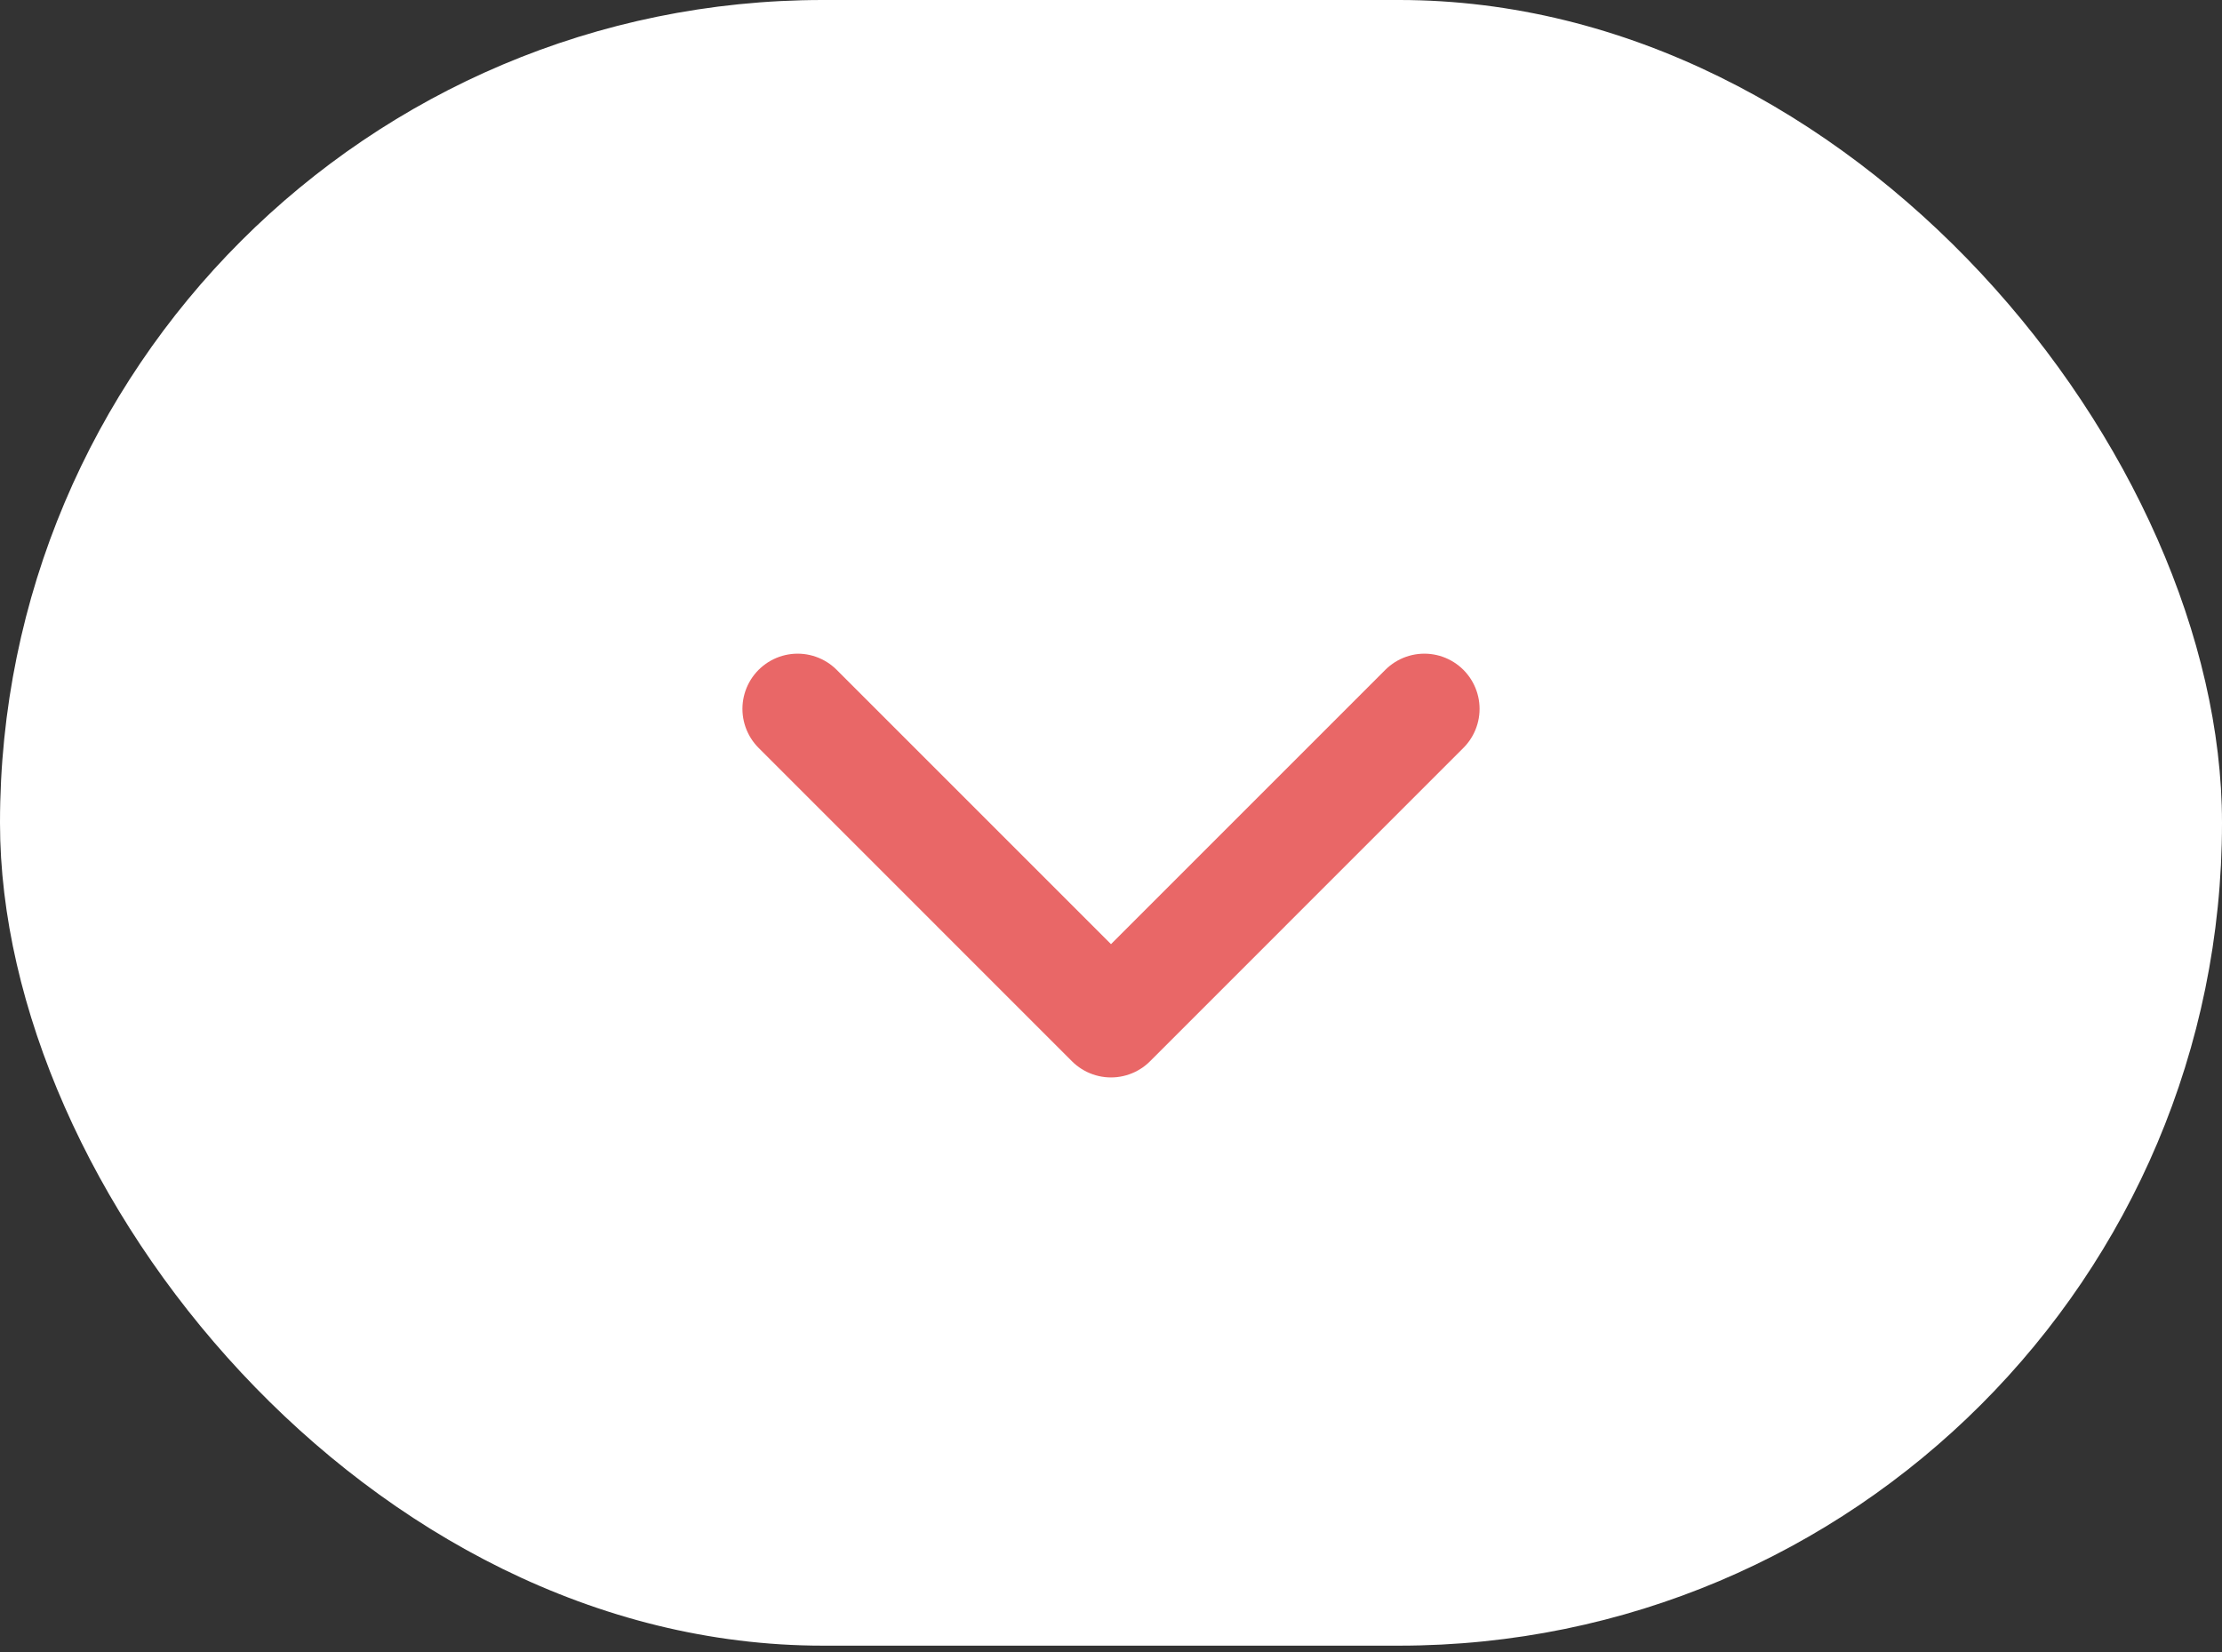
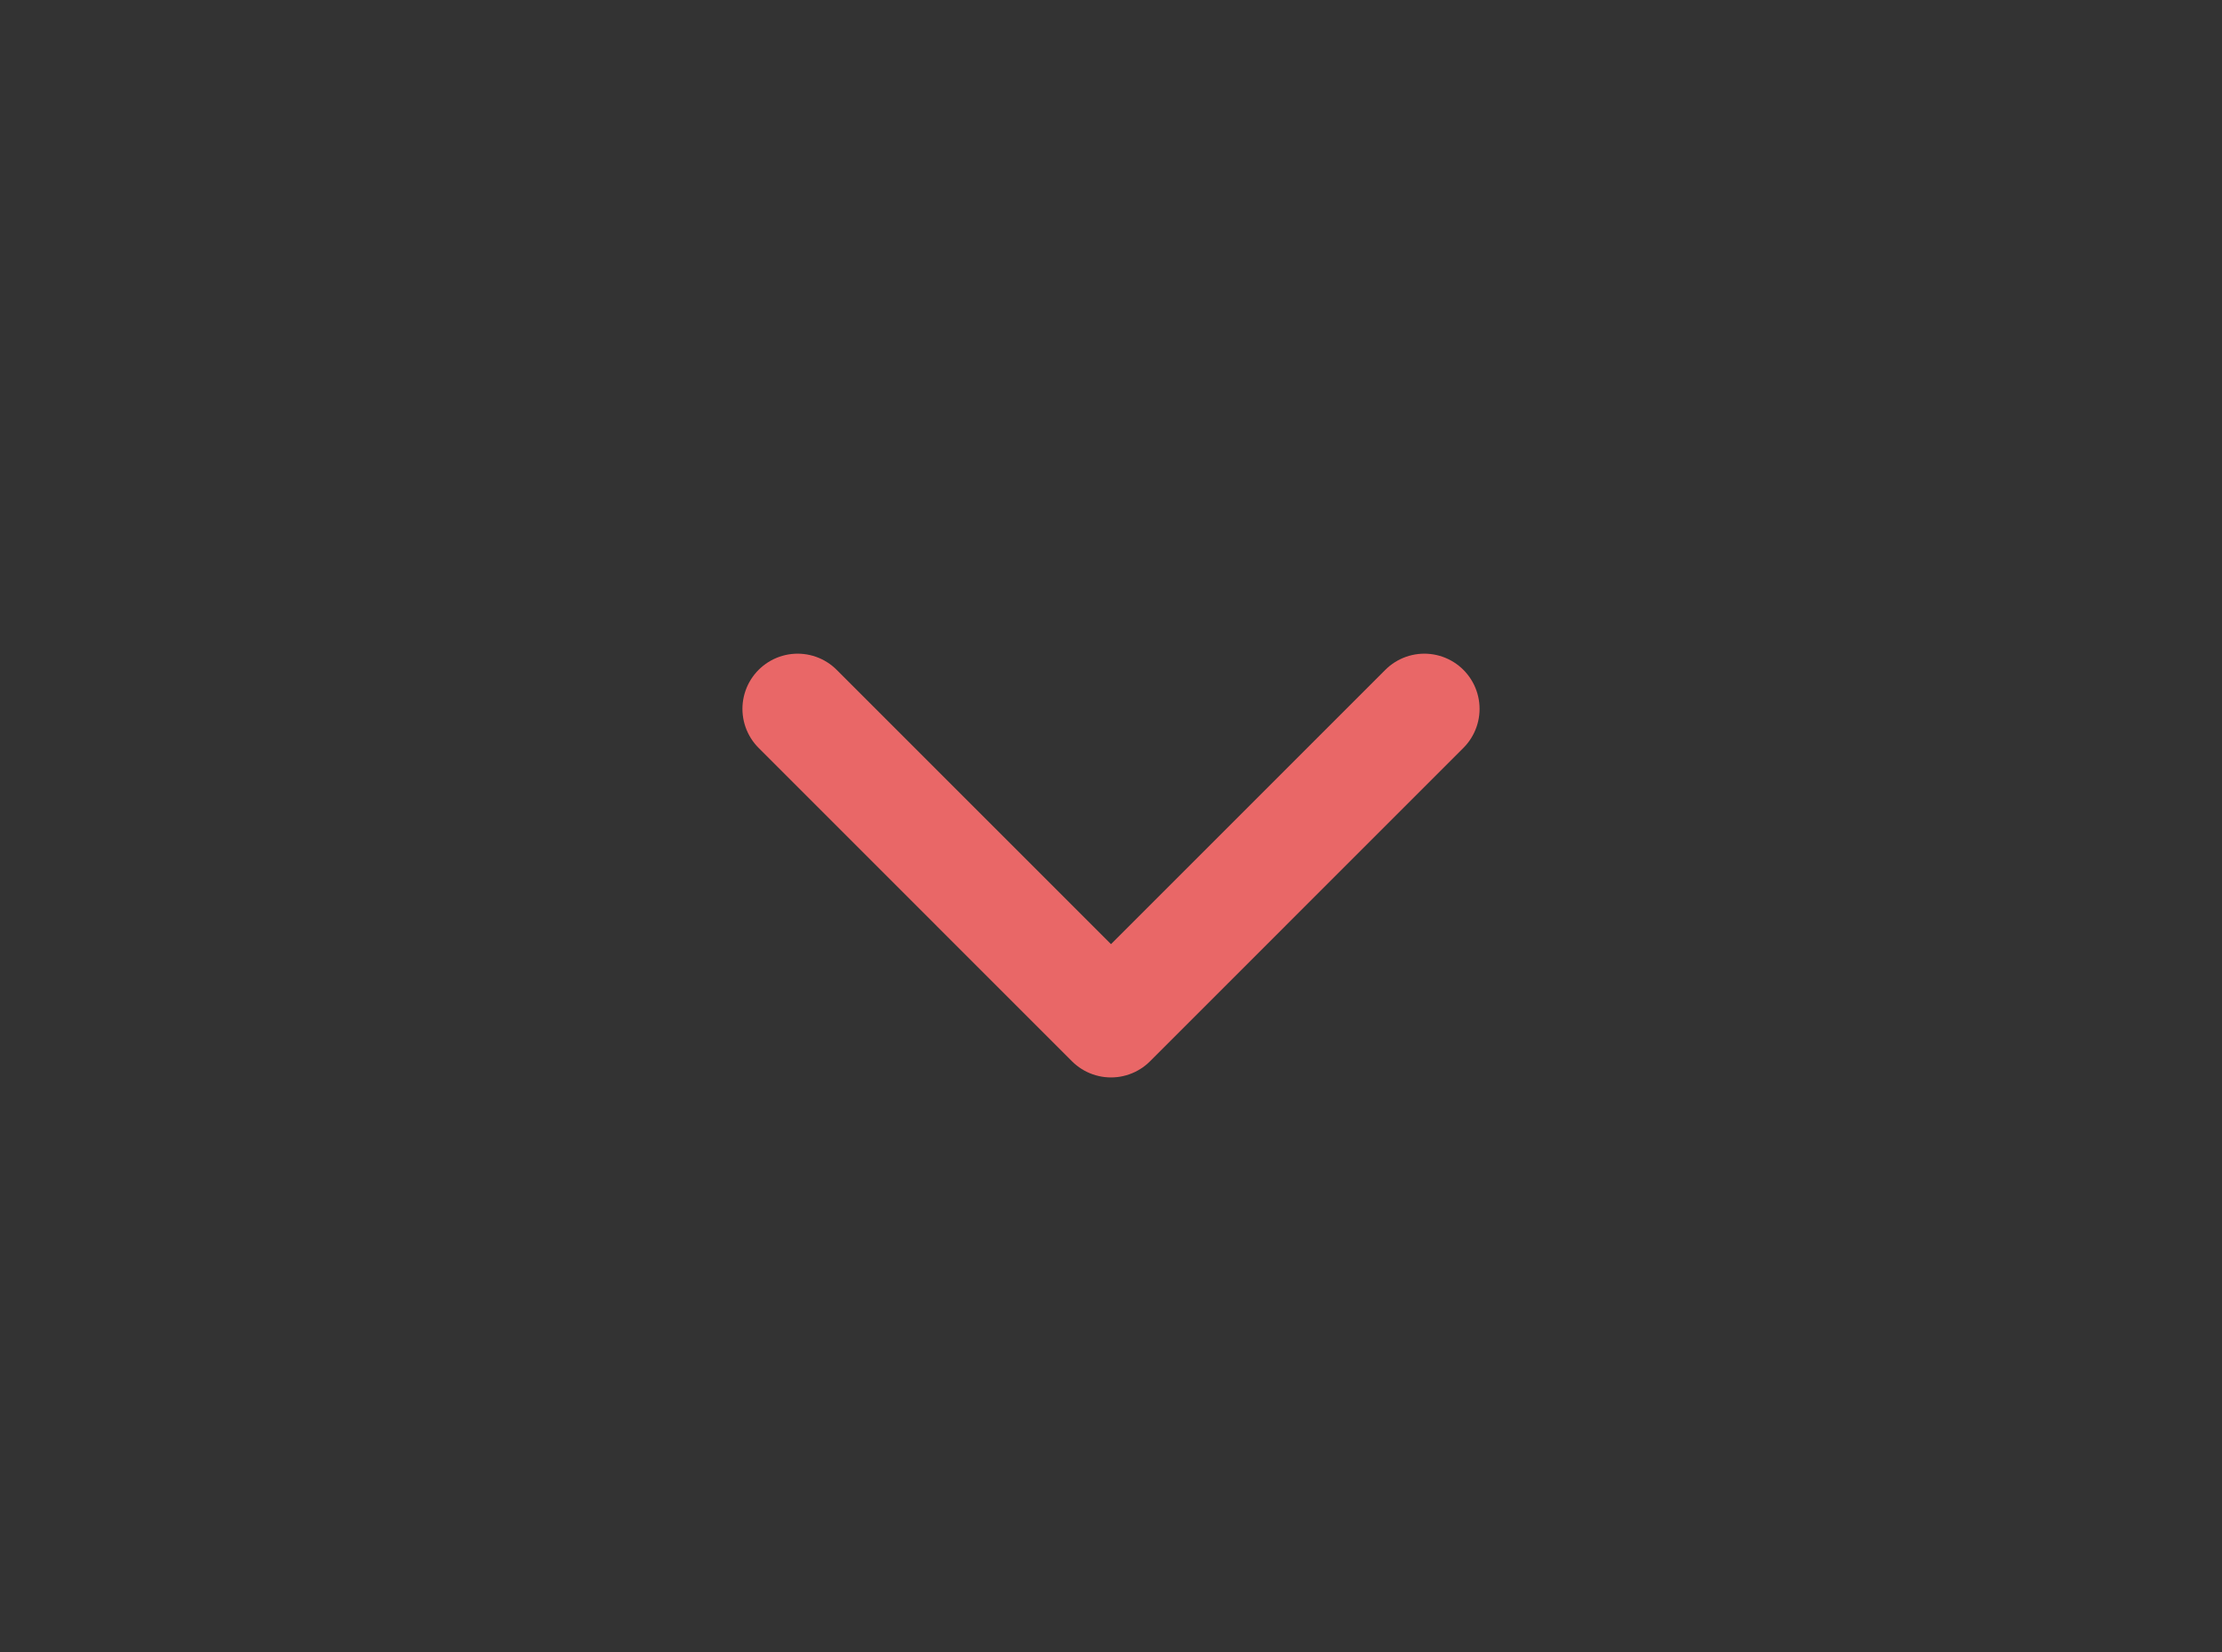
<svg xmlns="http://www.w3.org/2000/svg" width="39" height="29" viewBox="0 0 39 29" fill="none">
  <rect x="0" y="0" width="39" height="29" fill="#333333" stroke="none" />
-   <rect width="39" height="28.889" rx="14.444" fill="white" />
  <path d="M25 12.444L19.5 17.945L14 12.444" stroke="#E96767" stroke-width="1.938" stroke-linecap="round" stroke-linejoin="round" />
</svg>